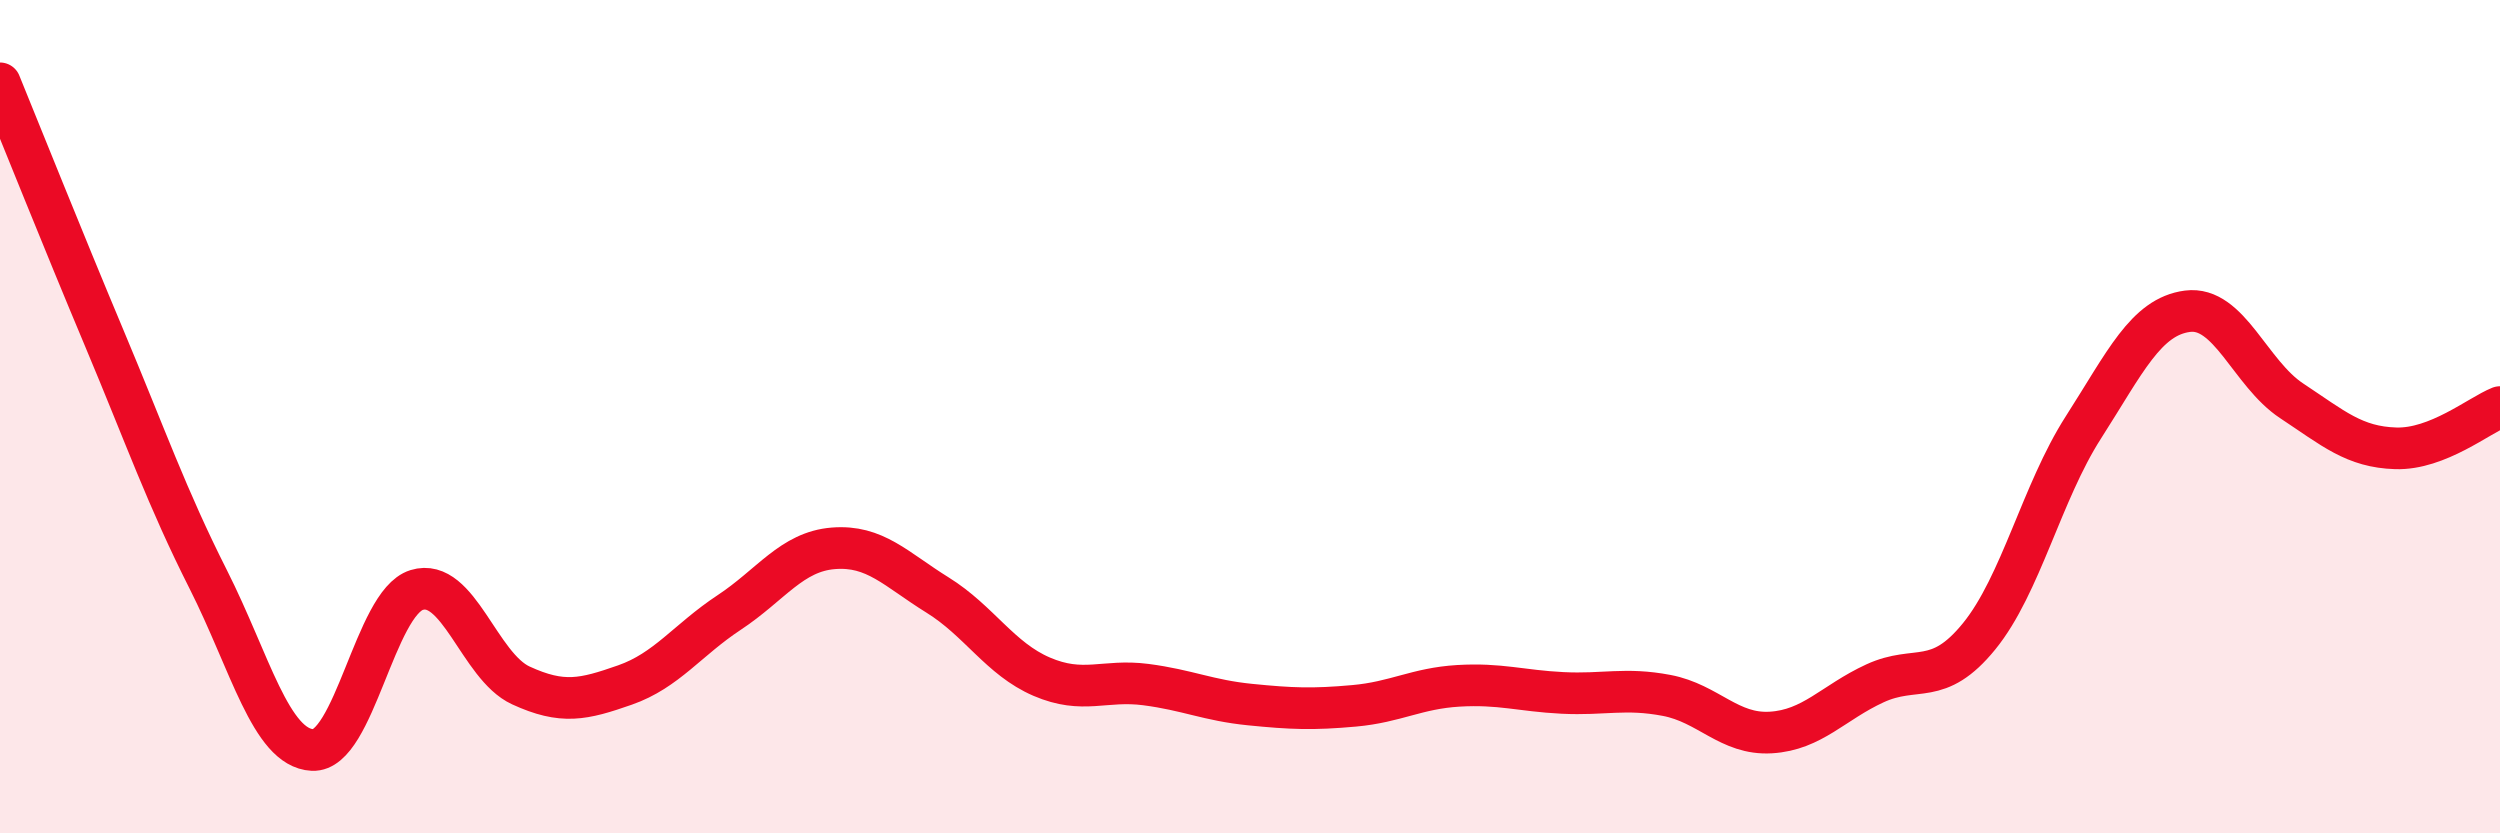
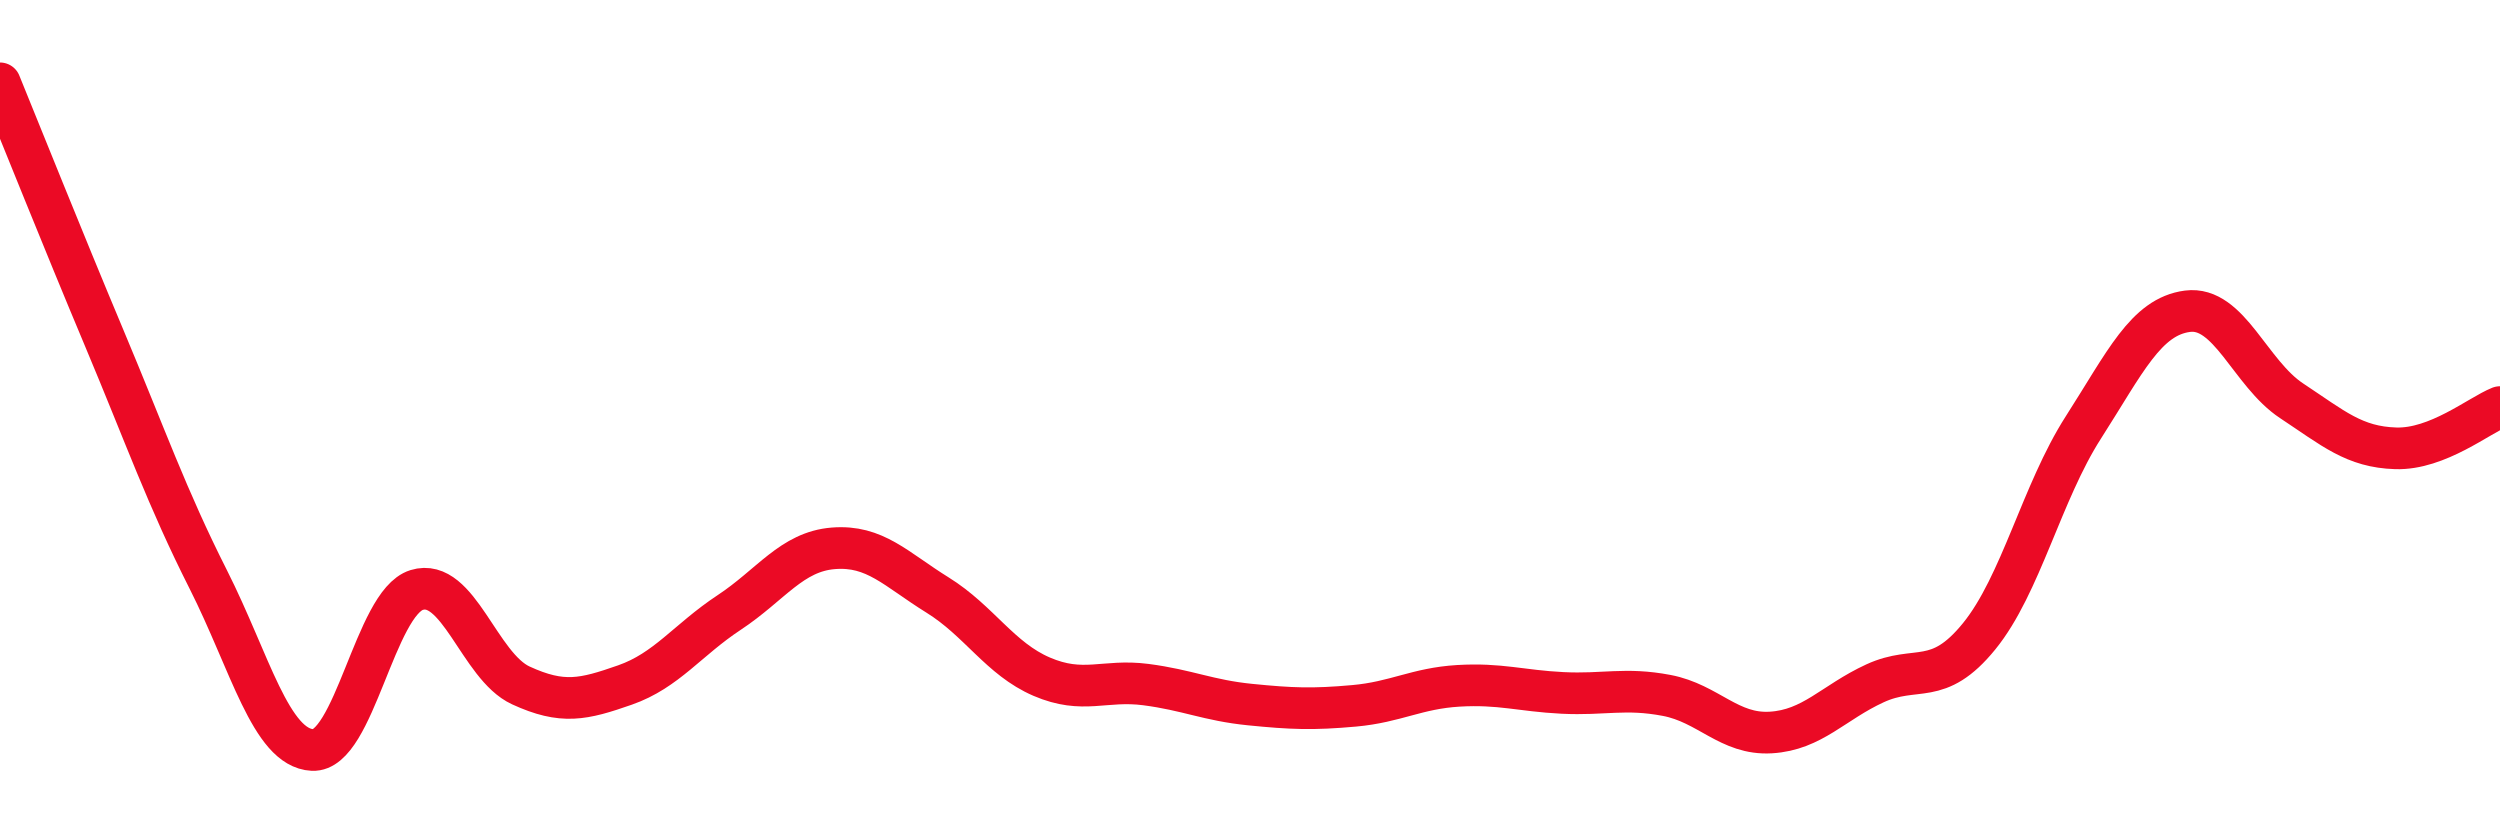
<svg xmlns="http://www.w3.org/2000/svg" width="60" height="20" viewBox="0 0 60 20">
-   <path d="M 0,2 C 0.5,3.22 1.5,5.73 2.5,8.11 C 3.5,10.49 4,11.93 5,13.91 C 6,15.89 6.5,17.95 7.5,18 C 8.5,18.05 9,14.47 10,14.16 C 11,13.85 11.5,15.99 12.5,16.45 C 13.5,16.91 14,16.79 15,16.44 C 16,16.09 16.5,15.36 17.5,14.7 C 18.5,14.04 19,13.24 20,13.16 C 21,13.08 21.5,13.66 22.5,14.28 C 23.5,14.9 24,15.81 25,16.24 C 26,16.67 26.5,16.3 27.5,16.43 C 28.5,16.56 29,16.81 30,16.91 C 31,17.01 31.5,17.03 32.5,16.94 C 33.5,16.85 34,16.52 35,16.46 C 36,16.4 36.5,16.58 37.5,16.63 C 38.5,16.68 39,16.5 40,16.69 C 41,16.88 41.5,17.64 42.5,17.58 C 43.5,17.52 44,16.86 45,16.4 C 46,15.94 46.5,16.5 47.5,15.27 C 48.5,14.04 49,11.82 50,10.26 C 51,8.7 51.5,7.6 52.5,7.47 C 53.5,7.34 54,8.96 55,9.62 C 56,10.28 56.5,10.73 57.5,10.76 C 58.5,10.79 59.5,9.97 60,9.77L60 20L0 20Z" fill="#EB0A25" opacity="0.1" stroke-linecap="round" stroke-linejoin="round" />
  <path d="M 0,2 C 0.5,3.22 1.5,5.73 2.5,8.11 C 3.5,10.49 4,11.93 5,13.91 C 6,15.89 6.5,17.95 7.5,18 C 8.5,18.05 9,14.47 10,14.16 C 11,13.85 11.5,15.99 12.5,16.45 C 13.5,16.91 14,16.79 15,16.44 C 16,16.09 16.5,15.36 17.5,14.7 C 18.5,14.04 19,13.24 20,13.16 C 21,13.08 21.5,13.66 22.5,14.28 C 23.5,14.9 24,15.81 25,16.24 C 26,16.67 26.5,16.3 27.5,16.43 C 28.5,16.56 29,16.81 30,16.91 C 31,17.01 31.5,17.03 32.5,16.94 C 33.5,16.85 34,16.52 35,16.46 C 36,16.4 36.5,16.58 37.5,16.63 C 38.5,16.68 39,16.5 40,16.69 C 41,16.88 41.5,17.64 42.5,17.58 C 43.5,17.52 44,16.86 45,16.4 C 46,15.94 46.5,16.5 47.5,15.27 C 48.5,14.04 49,11.82 50,10.26 C 51,8.7 51.5,7.6 52.5,7.47 C 53.5,7.34 54,8.96 55,9.62 C 56,10.28 56.5,10.73 57.5,10.76 C 58.5,10.79 59.5,9.97 60,9.77" stroke="#EB0A25" stroke-width="1" fill="none" stroke-linecap="round" stroke-linejoin="round" />
</svg>